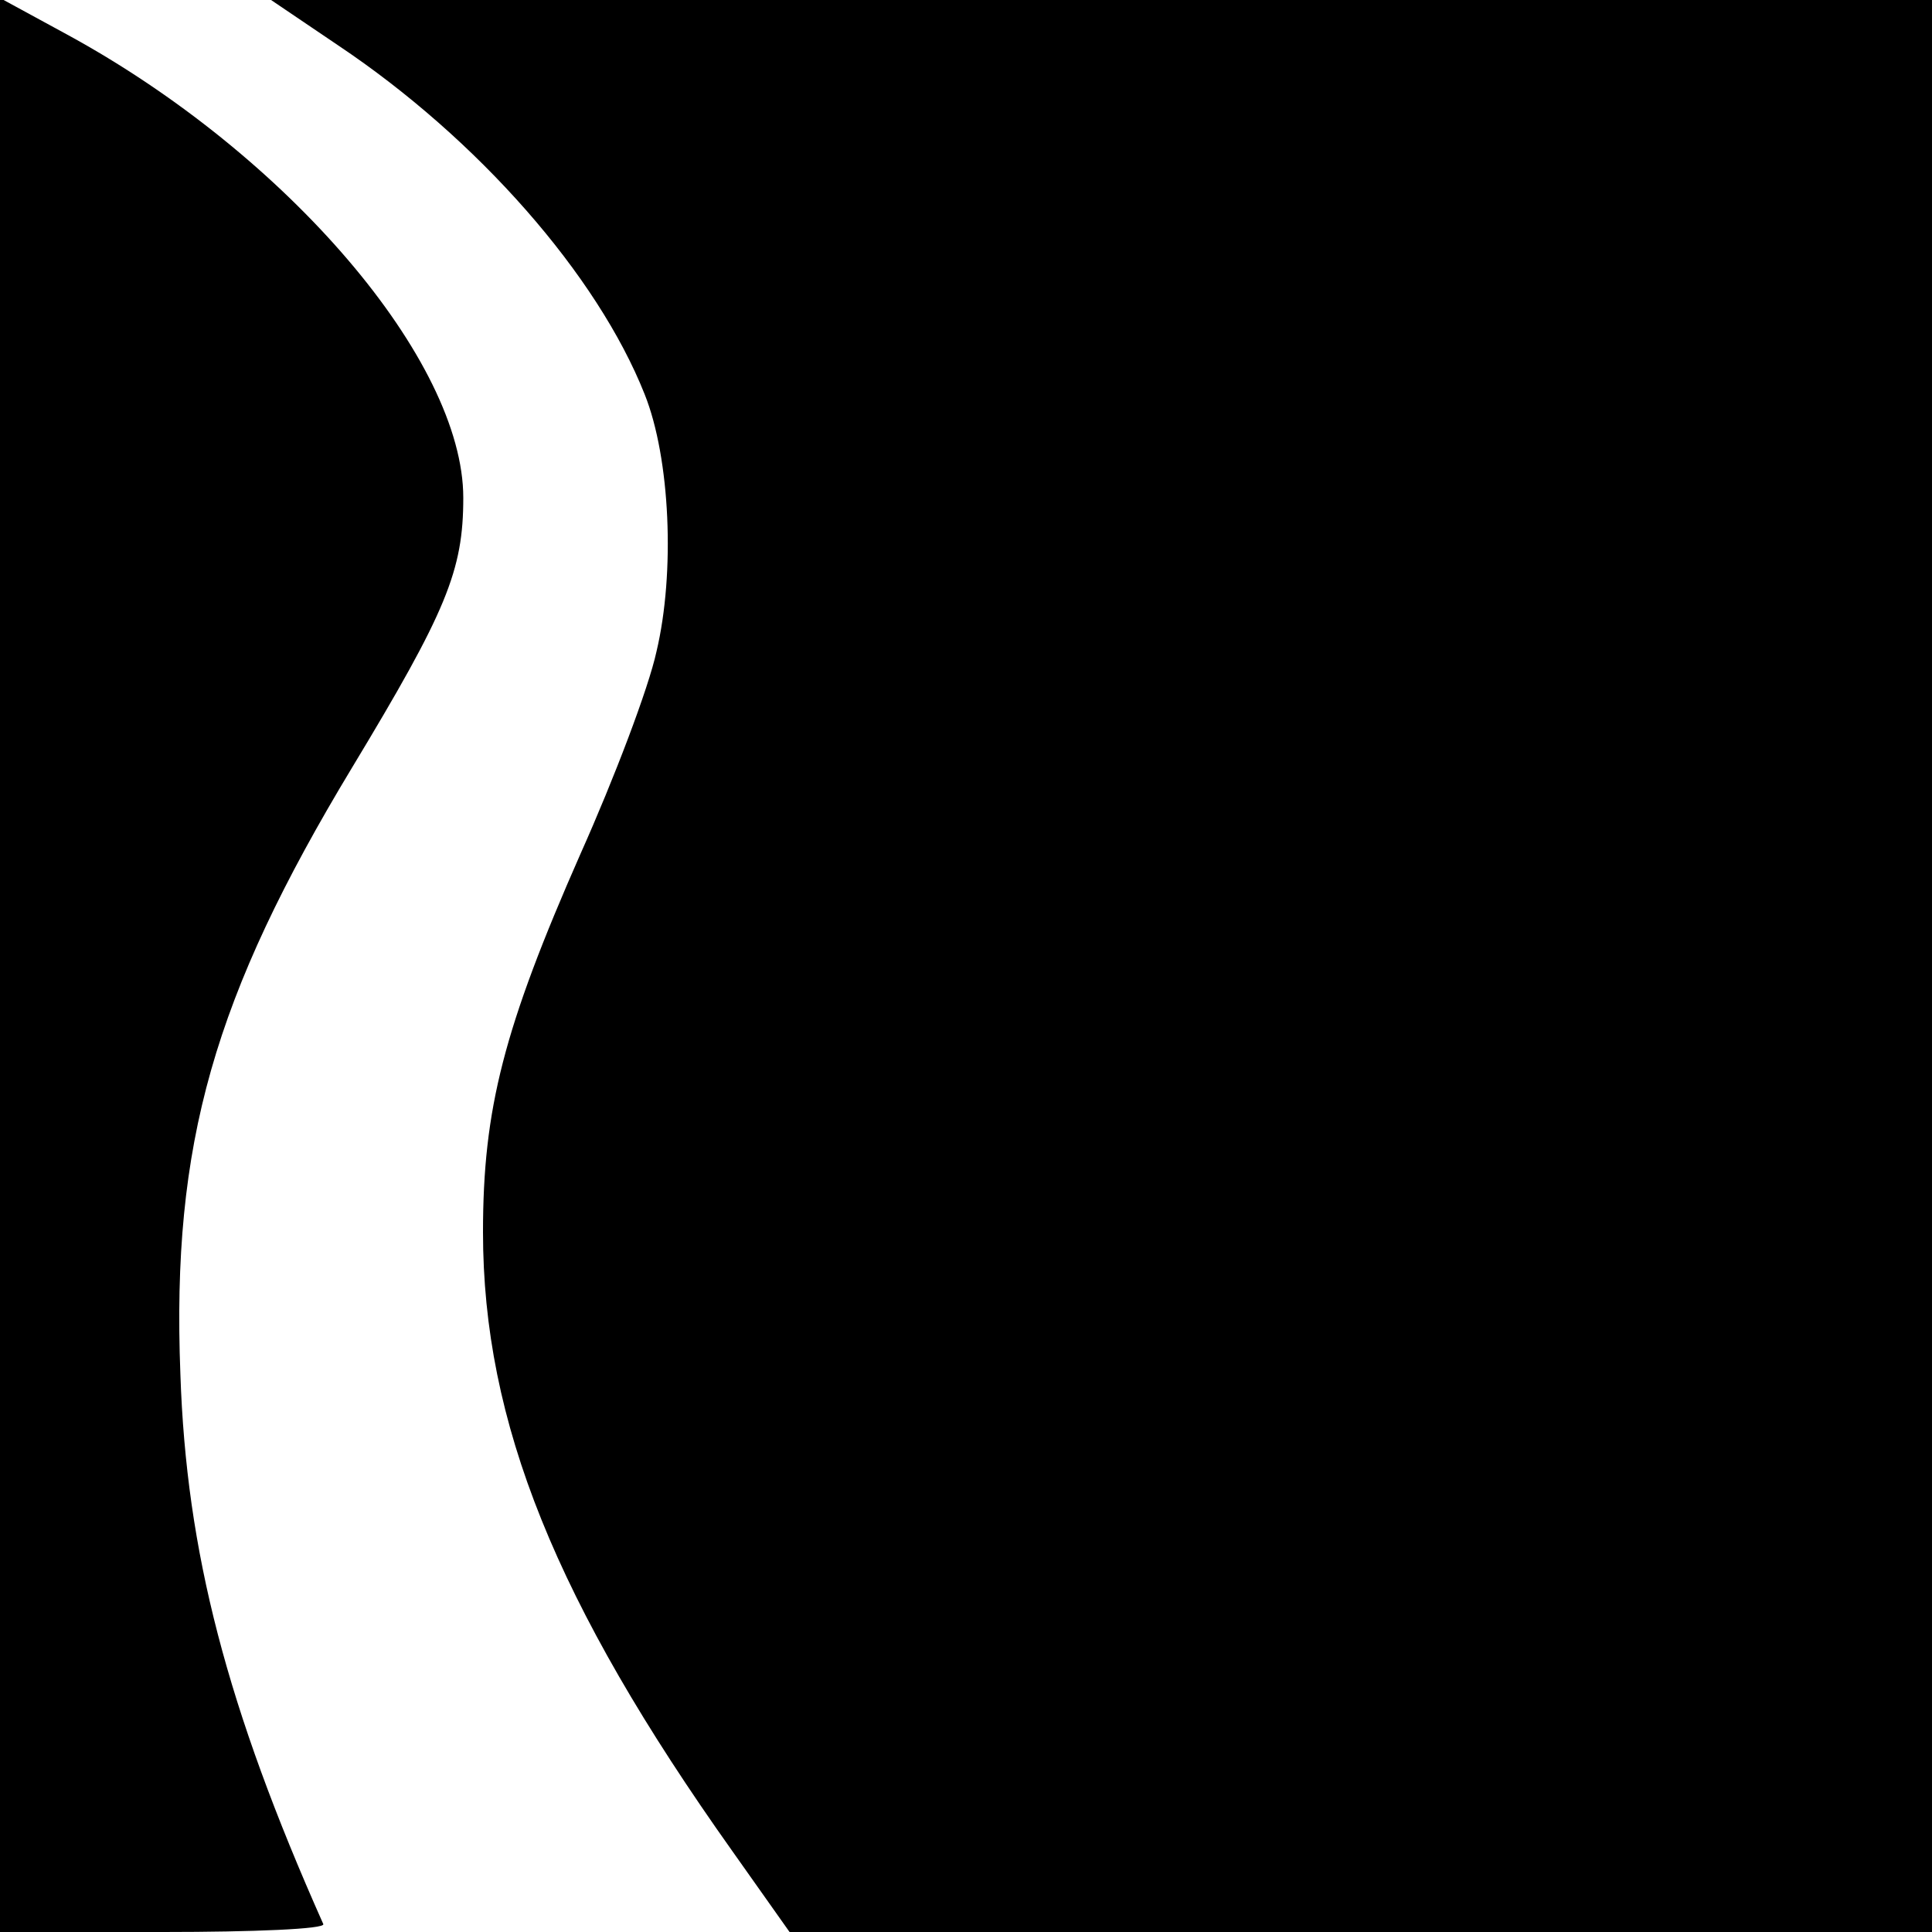
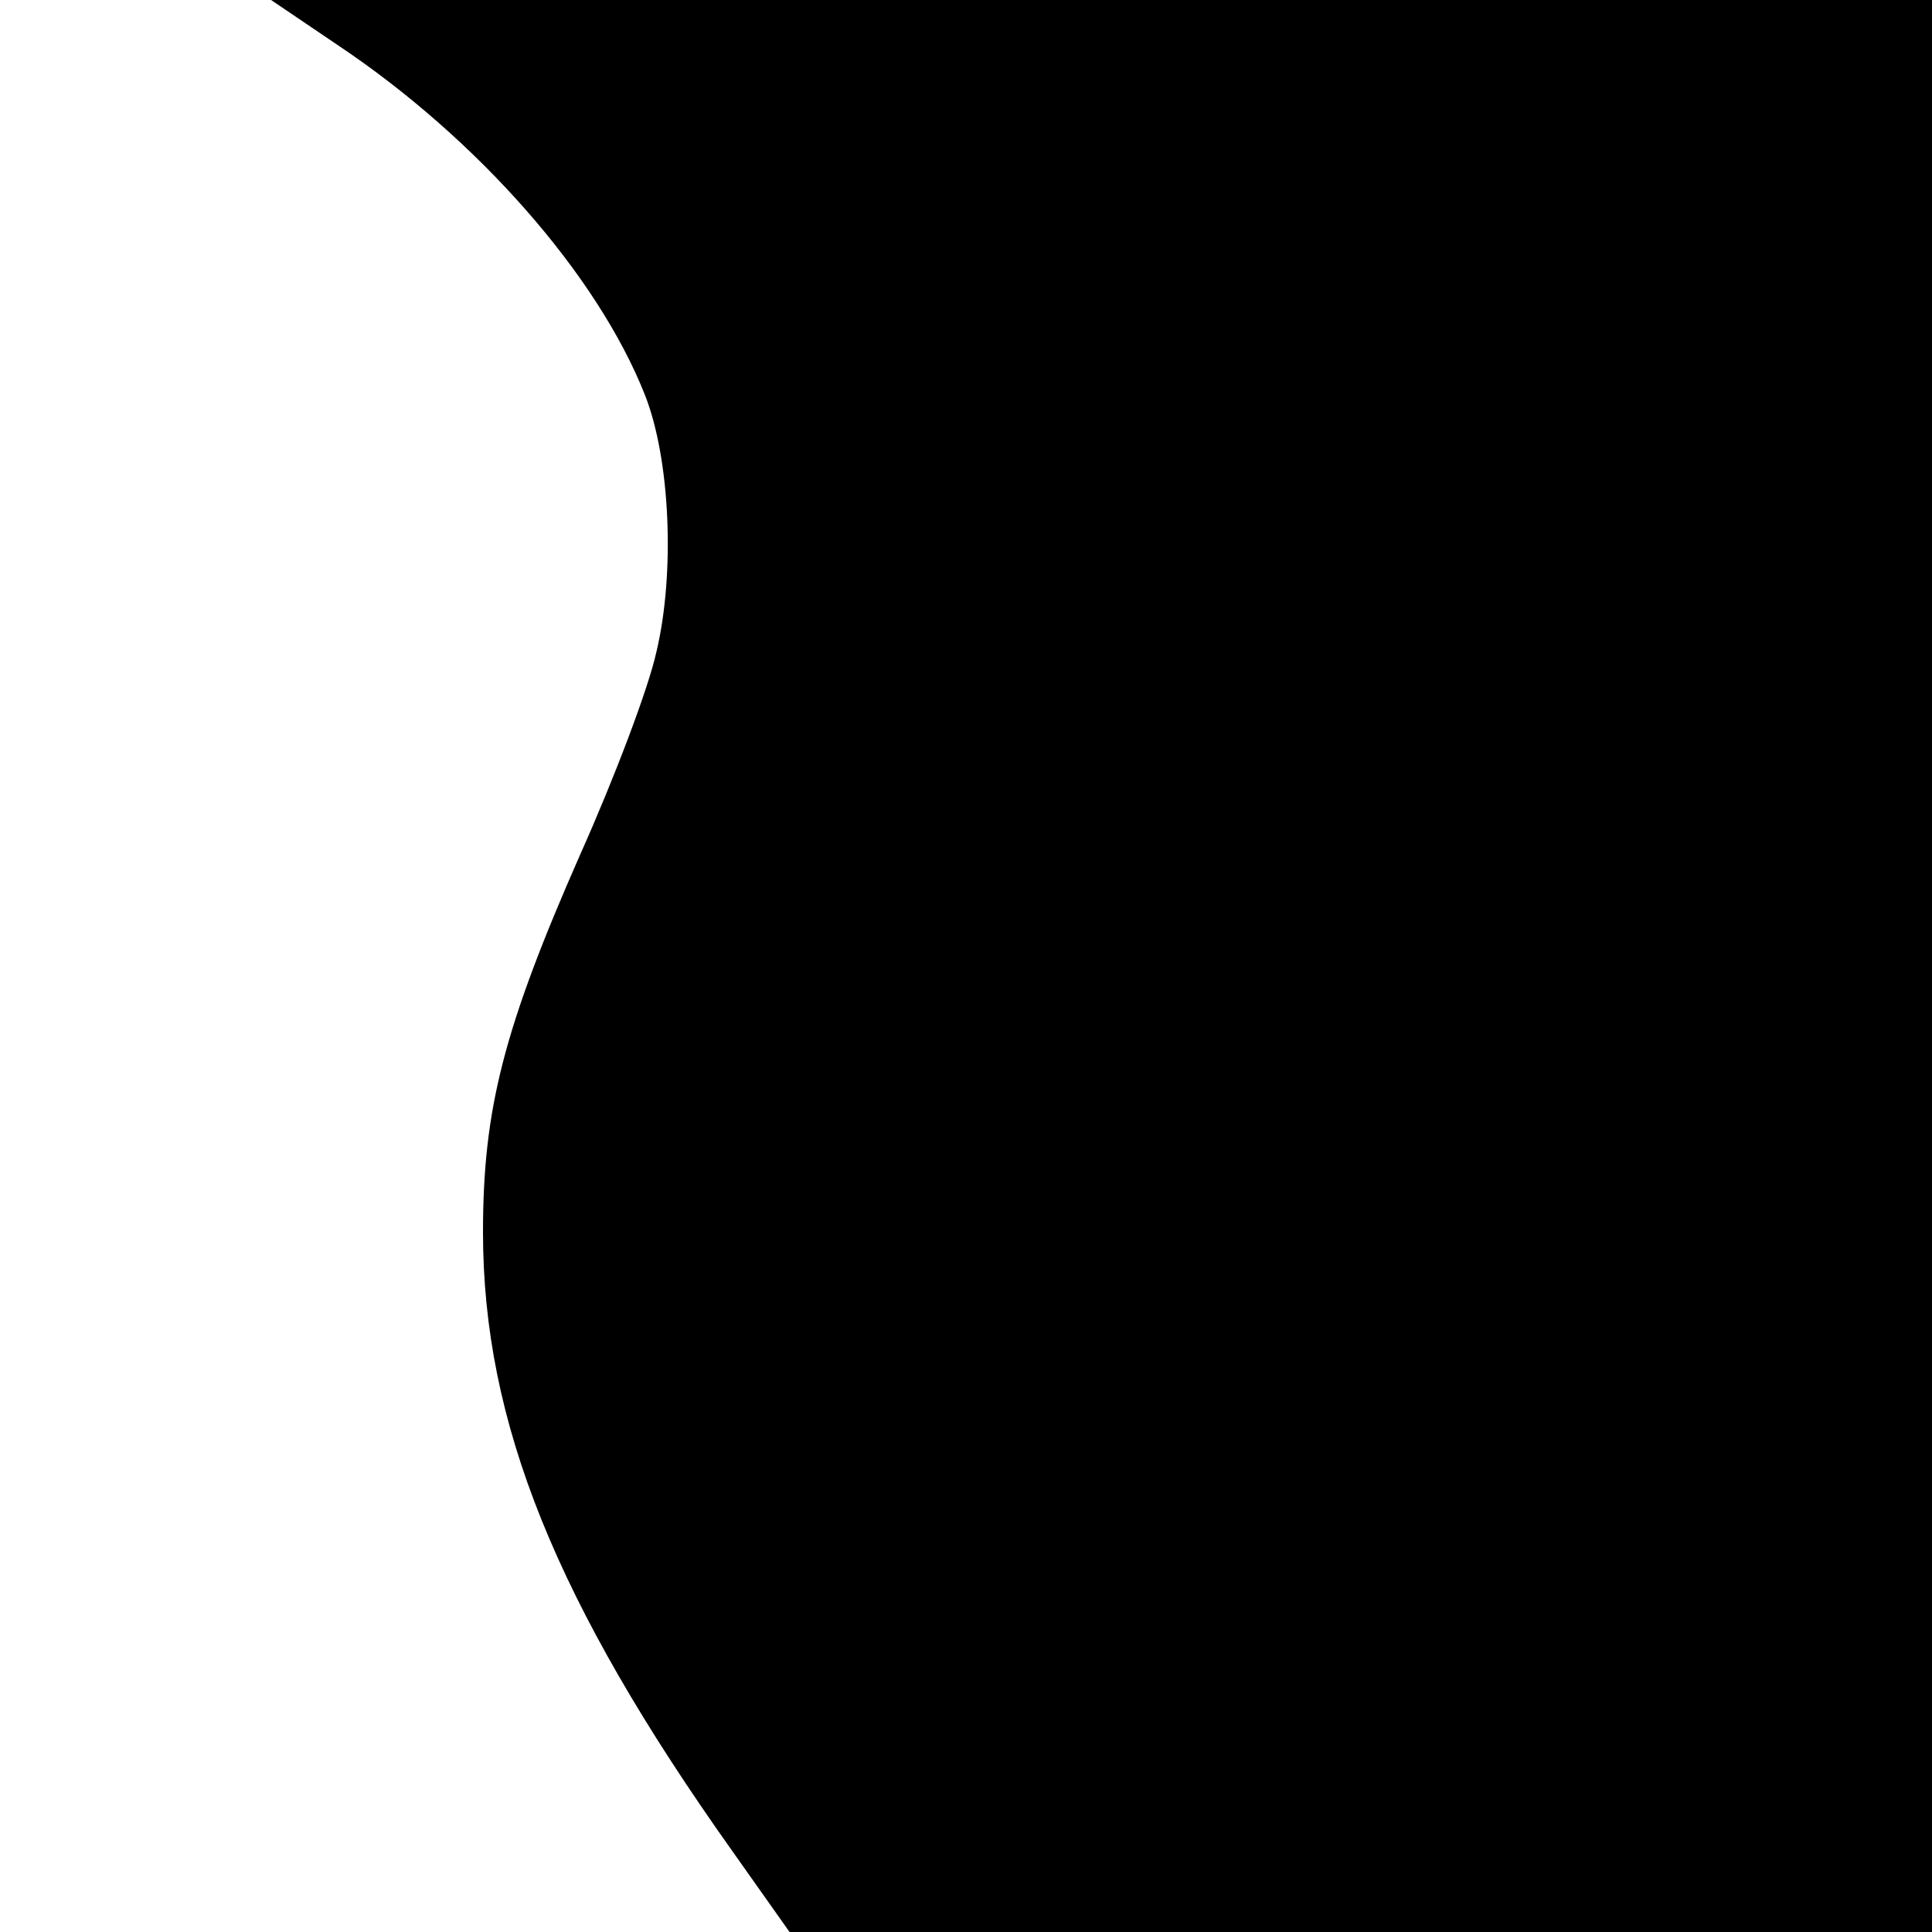
<svg xmlns="http://www.w3.org/2000/svg" version="1.0" width="196pt" height="196pt" viewBox="0 0 196 196" preserveAspectRatio="xMidYMid meet">
  <g transform="translate(0,196) scale(0.1,-0.1)" fill="#000000" stroke="none">
-     <path d="M0 981 l0 -981 166 0 c91 0 164 3 162 8 -98 220 -139 378 -145 558 -9 234 34 383 174 615 96 159 113 200 113 274 0 139 -178 348 -402 470 l-68 37 0 -981z" />
    <path d="M343 1914 c142 -95 263 -233 311 -354 26 -65 31 -181 12 -261 -8 -37 -43 -129 -77 -205 -78 -177 -99 -259 -99 -384 0 -193 74 -376 253 -628 l58 -82 580 0 579 0 0 980 0 980 -842 0 -843 0 68 -46z" />
  </g>
</svg>